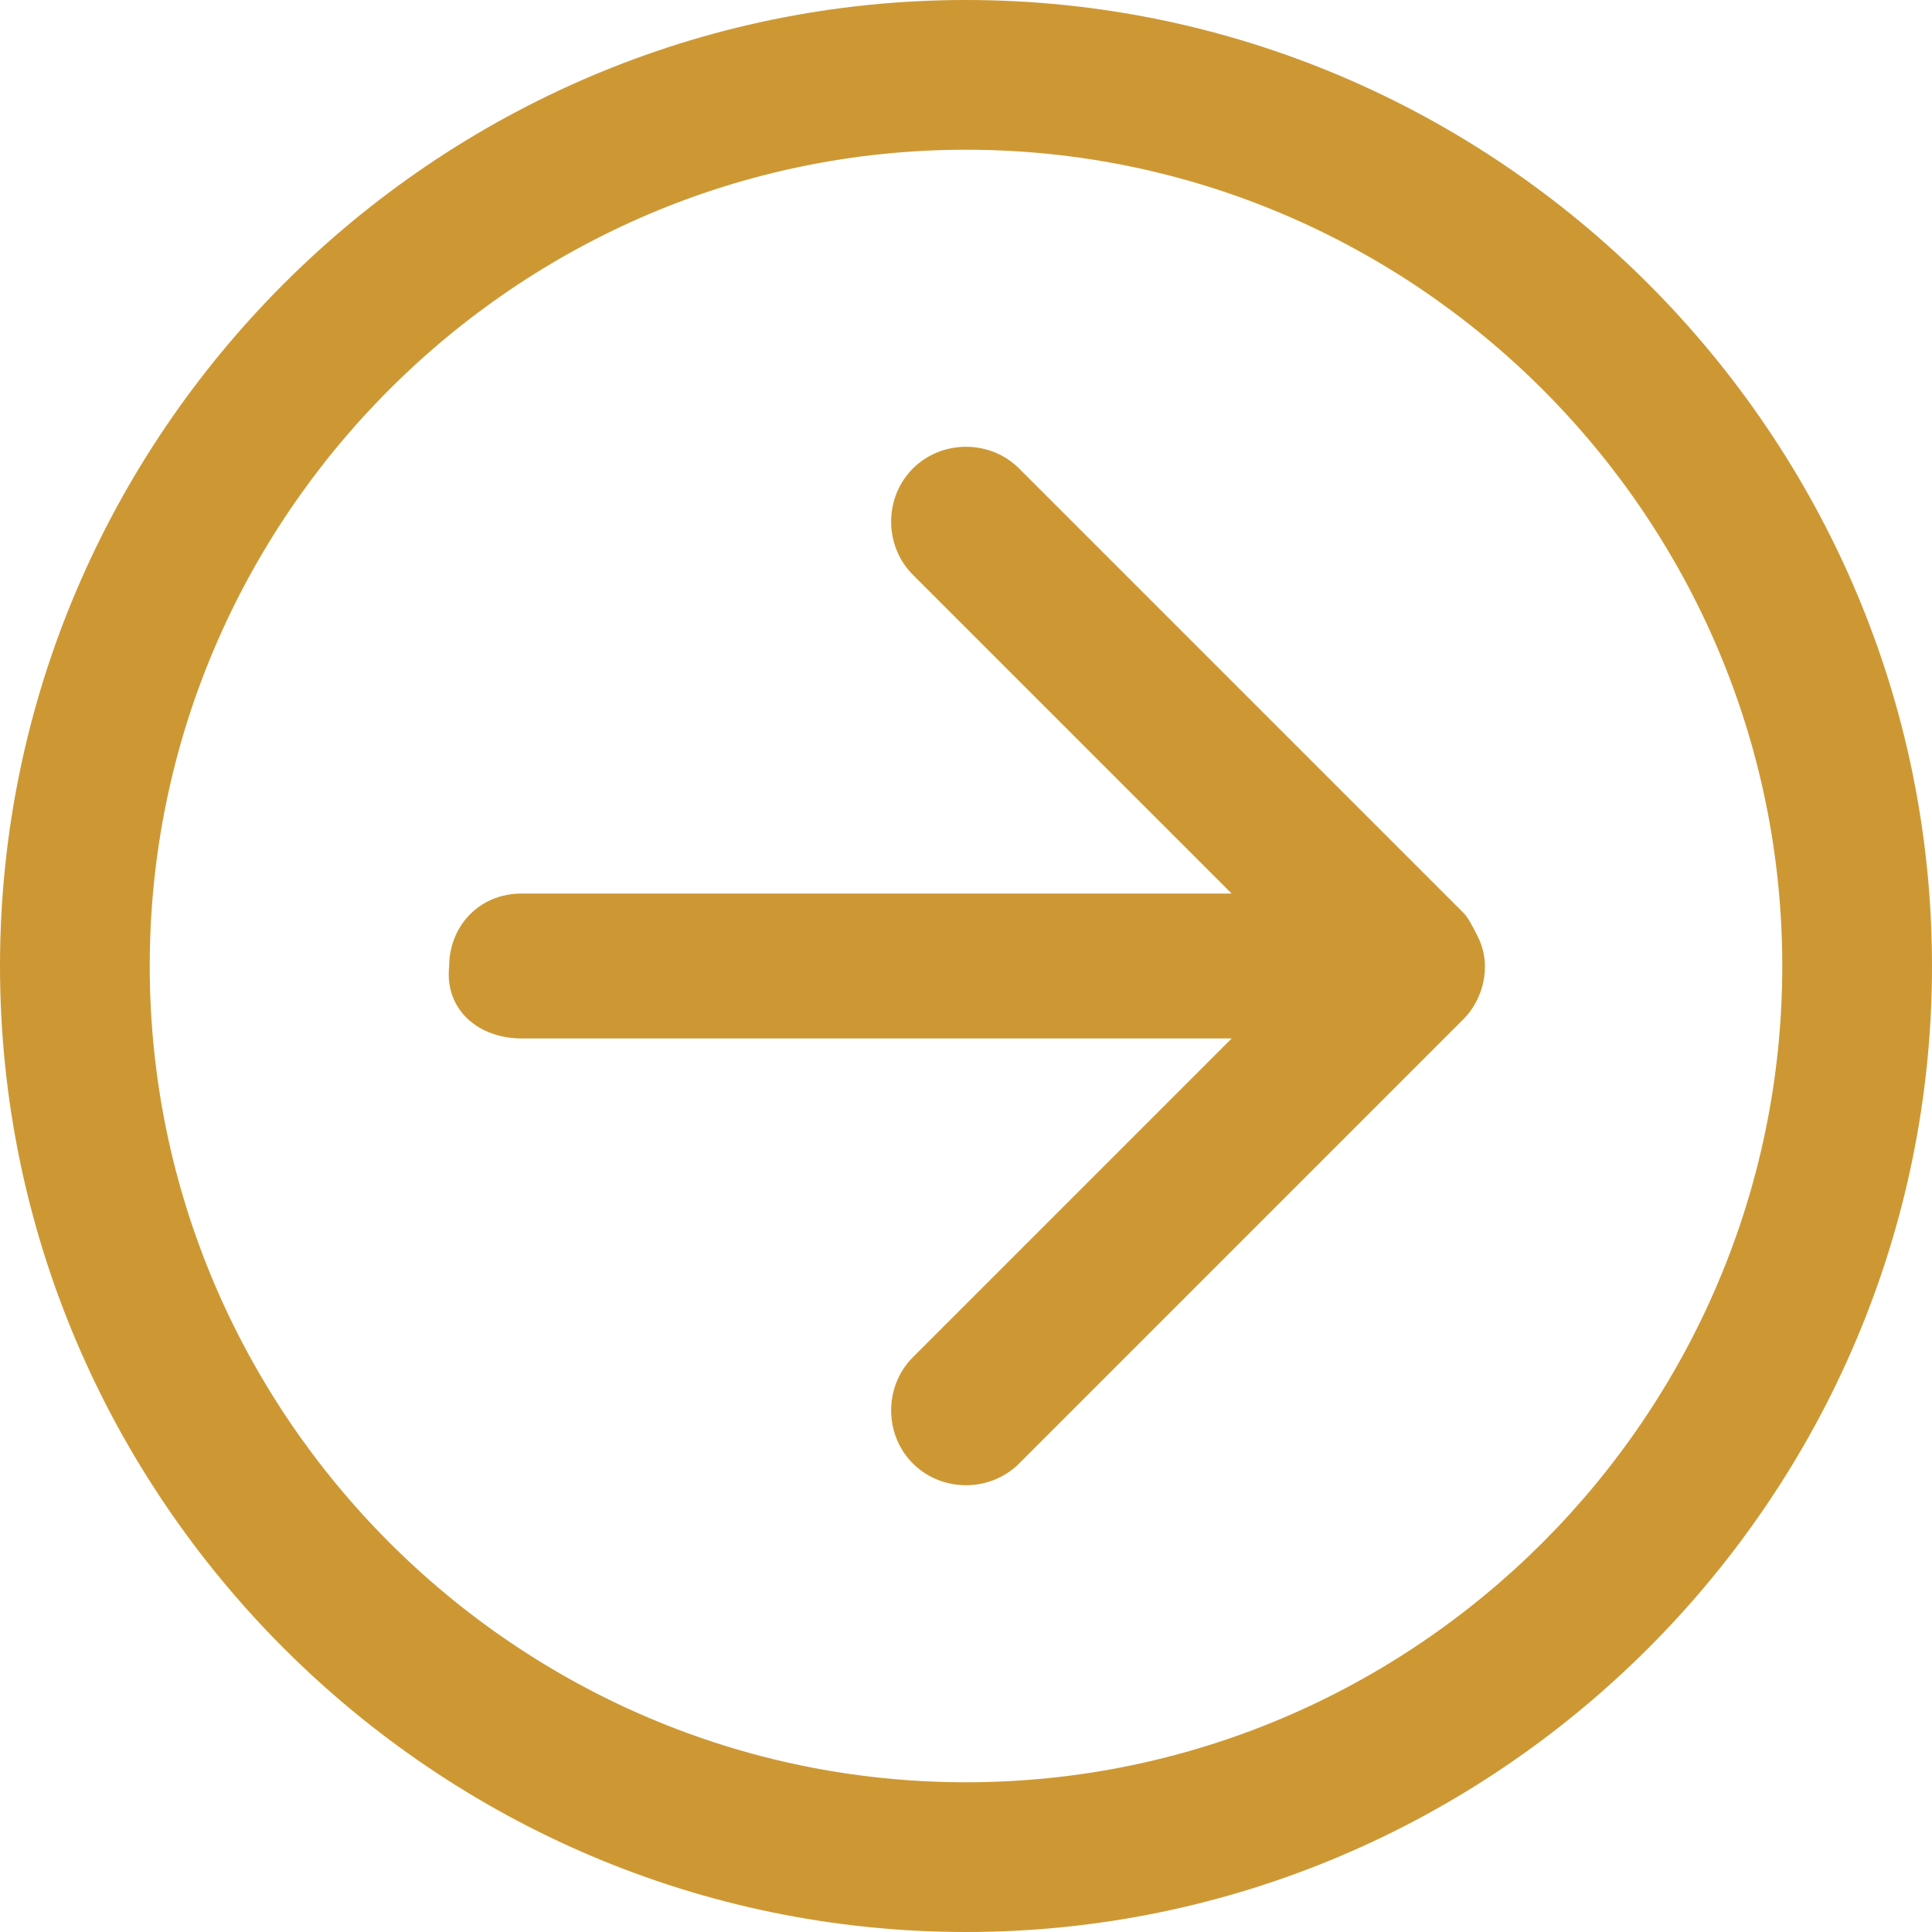
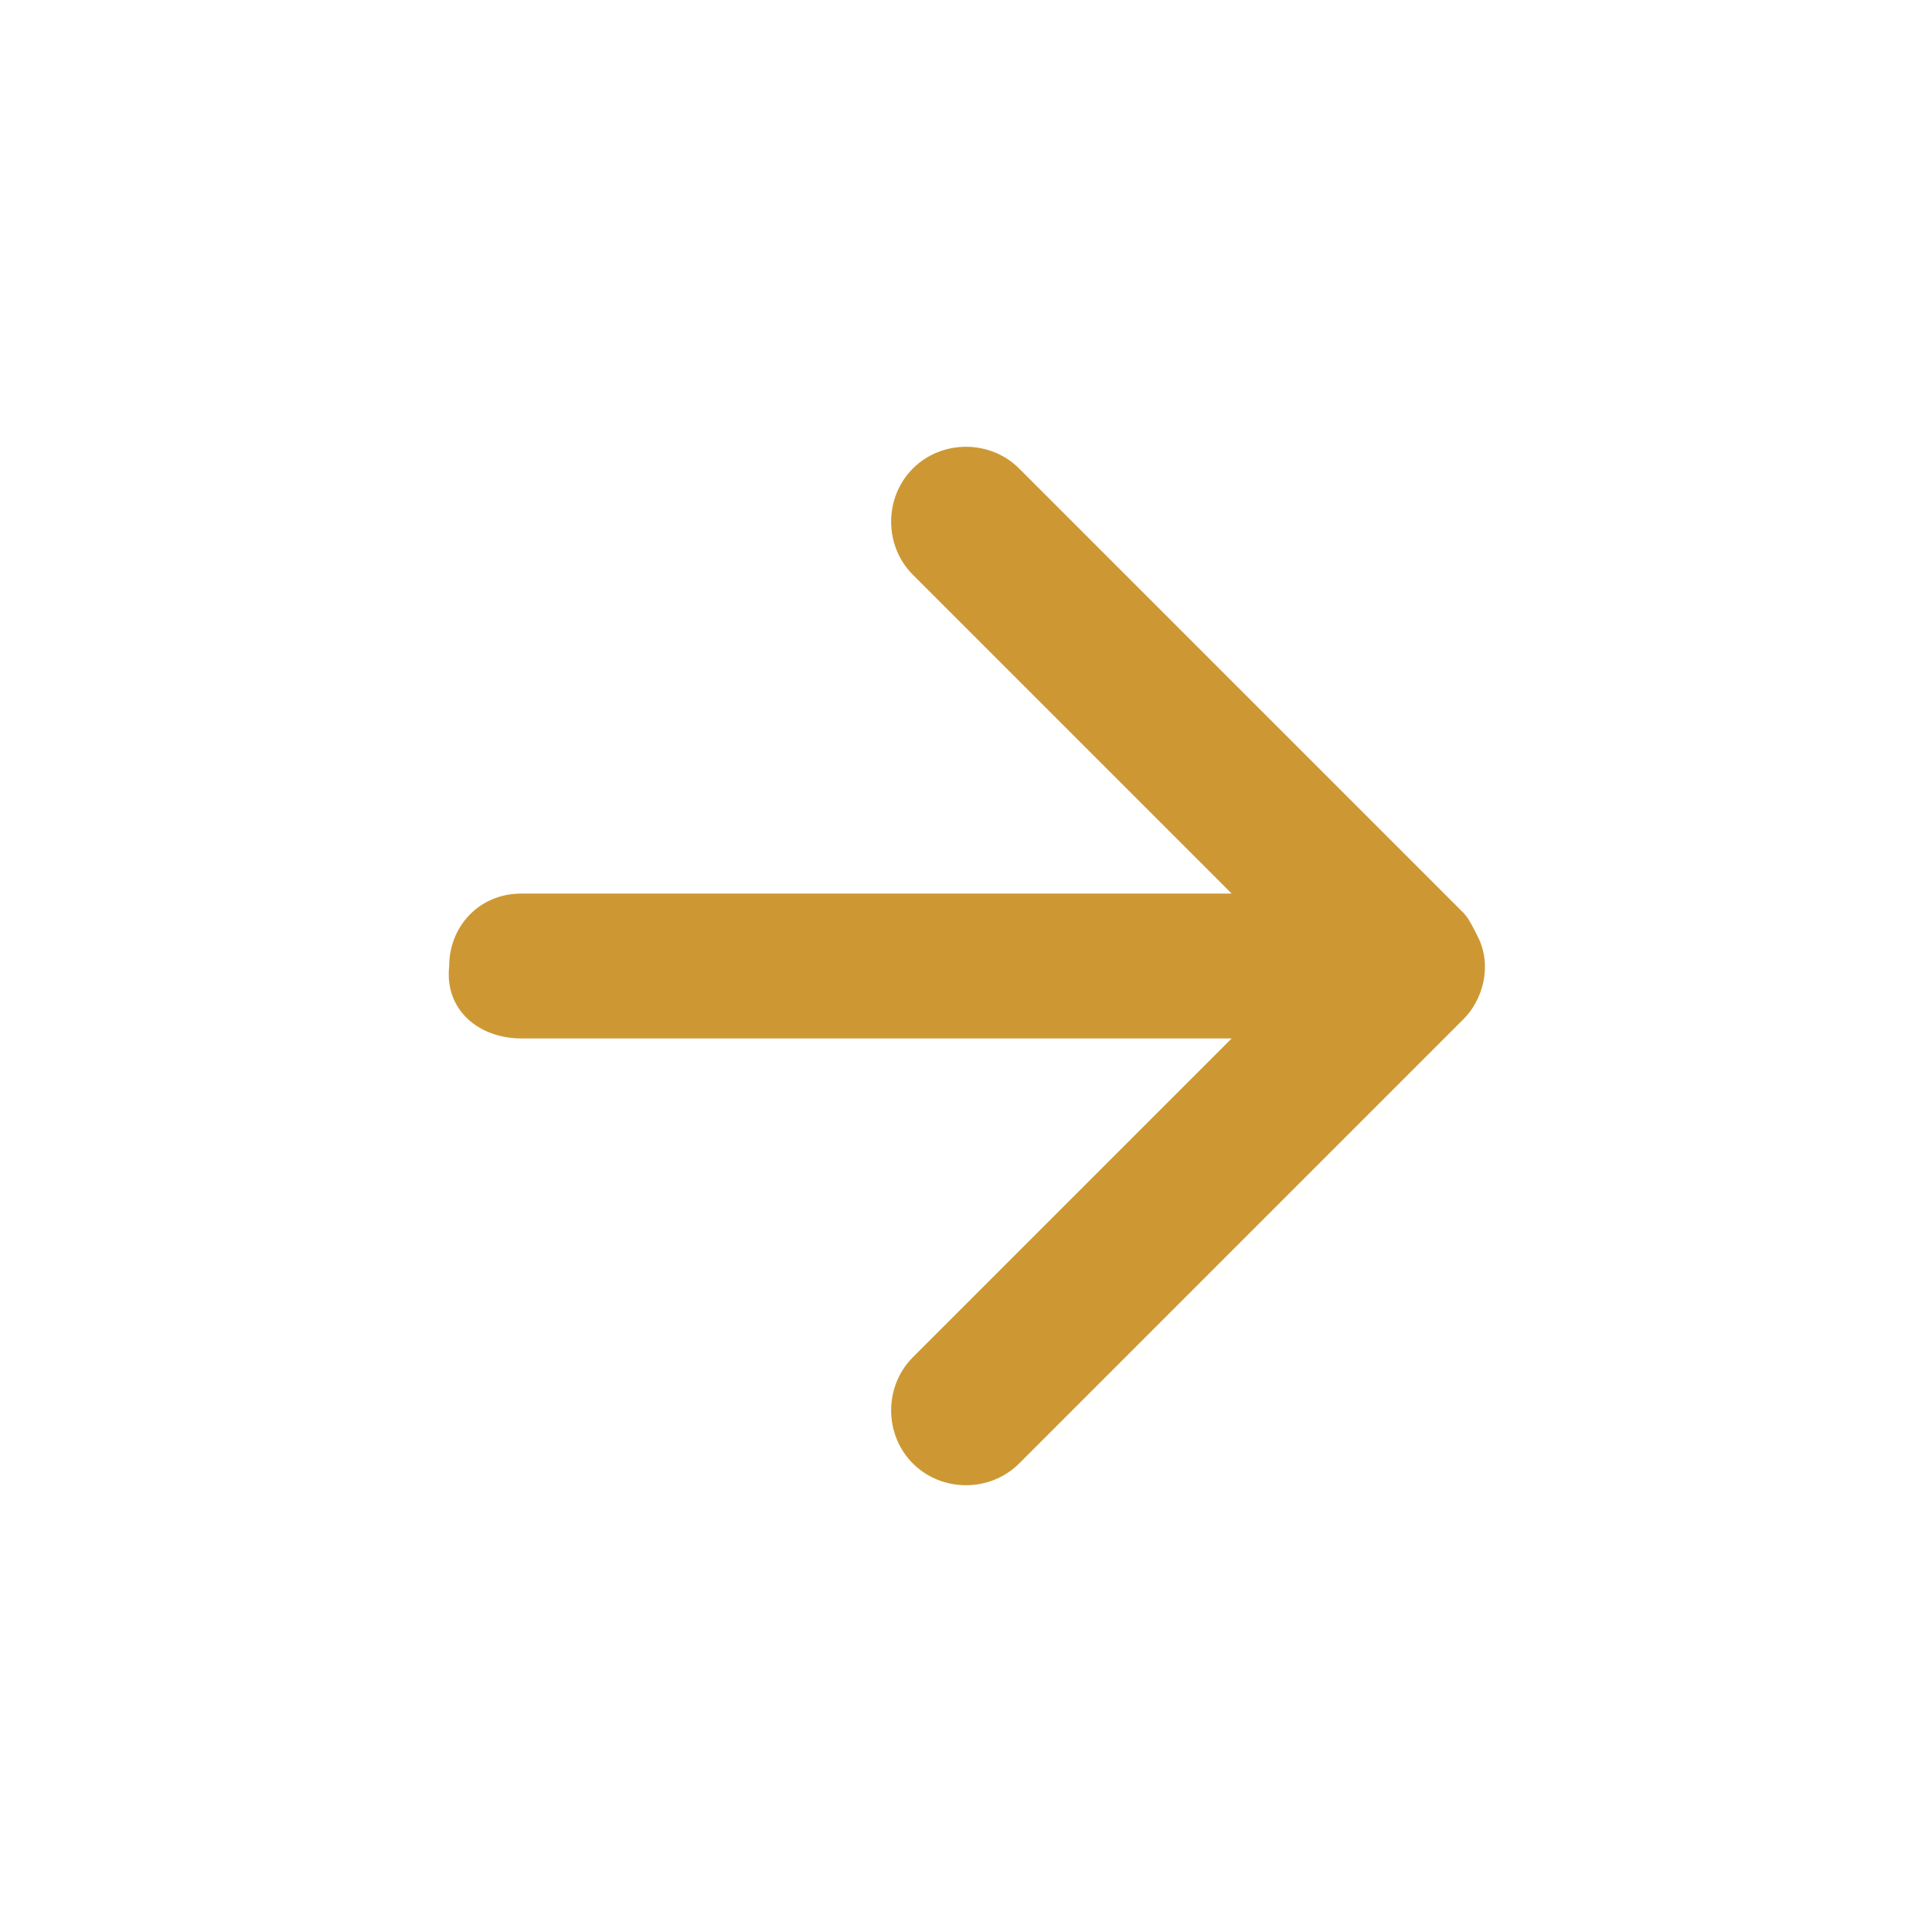
<svg xmlns="http://www.w3.org/2000/svg" version="1.1" id="Layer_1" x="0px" y="0px" viewBox="0 0 40 40" style="enable-background:new 0 0 40 40;" xml:space="preserve">
  <style type="text/css">
	.st0{fill:#CD9834;}
</style>
  <g>
    <path class="st0" d="M10.8,21.5L10.8,21.5h14.7l-6.6,6.6c-0.6,0.6-0.6,1.6,0,2.2c0.6,0.6,1.6,0.6,2.2,0l9.2-9.2   c0.4-0.4,0.6-1.1,0.3-1.7l0,0c-0.1-0.2-0.2-0.4-0.3-0.5l-9.2-9.2c-0.6-0.6-1.6-0.6-2.2,0s-0.6,1.6,0,2.2l6.6,6.6H10.8   c-0.9,0-1.5,0.7-1.5,1.5C9.2,20.9,9.9,21.5,10.8,21.5z" />
-     <path class="st0" d="M20,40c11,0,20-9,20-20S31,0,20,0S0,9,0,20S9,40,20,40z M20,3.1c9.3,0,16.9,7.6,16.9,16.9S29.3,36.9,20,36.9   S3.1,29.3,3.1,20S10.7,3.1,20,3.1z" />
  </g>
</svg>